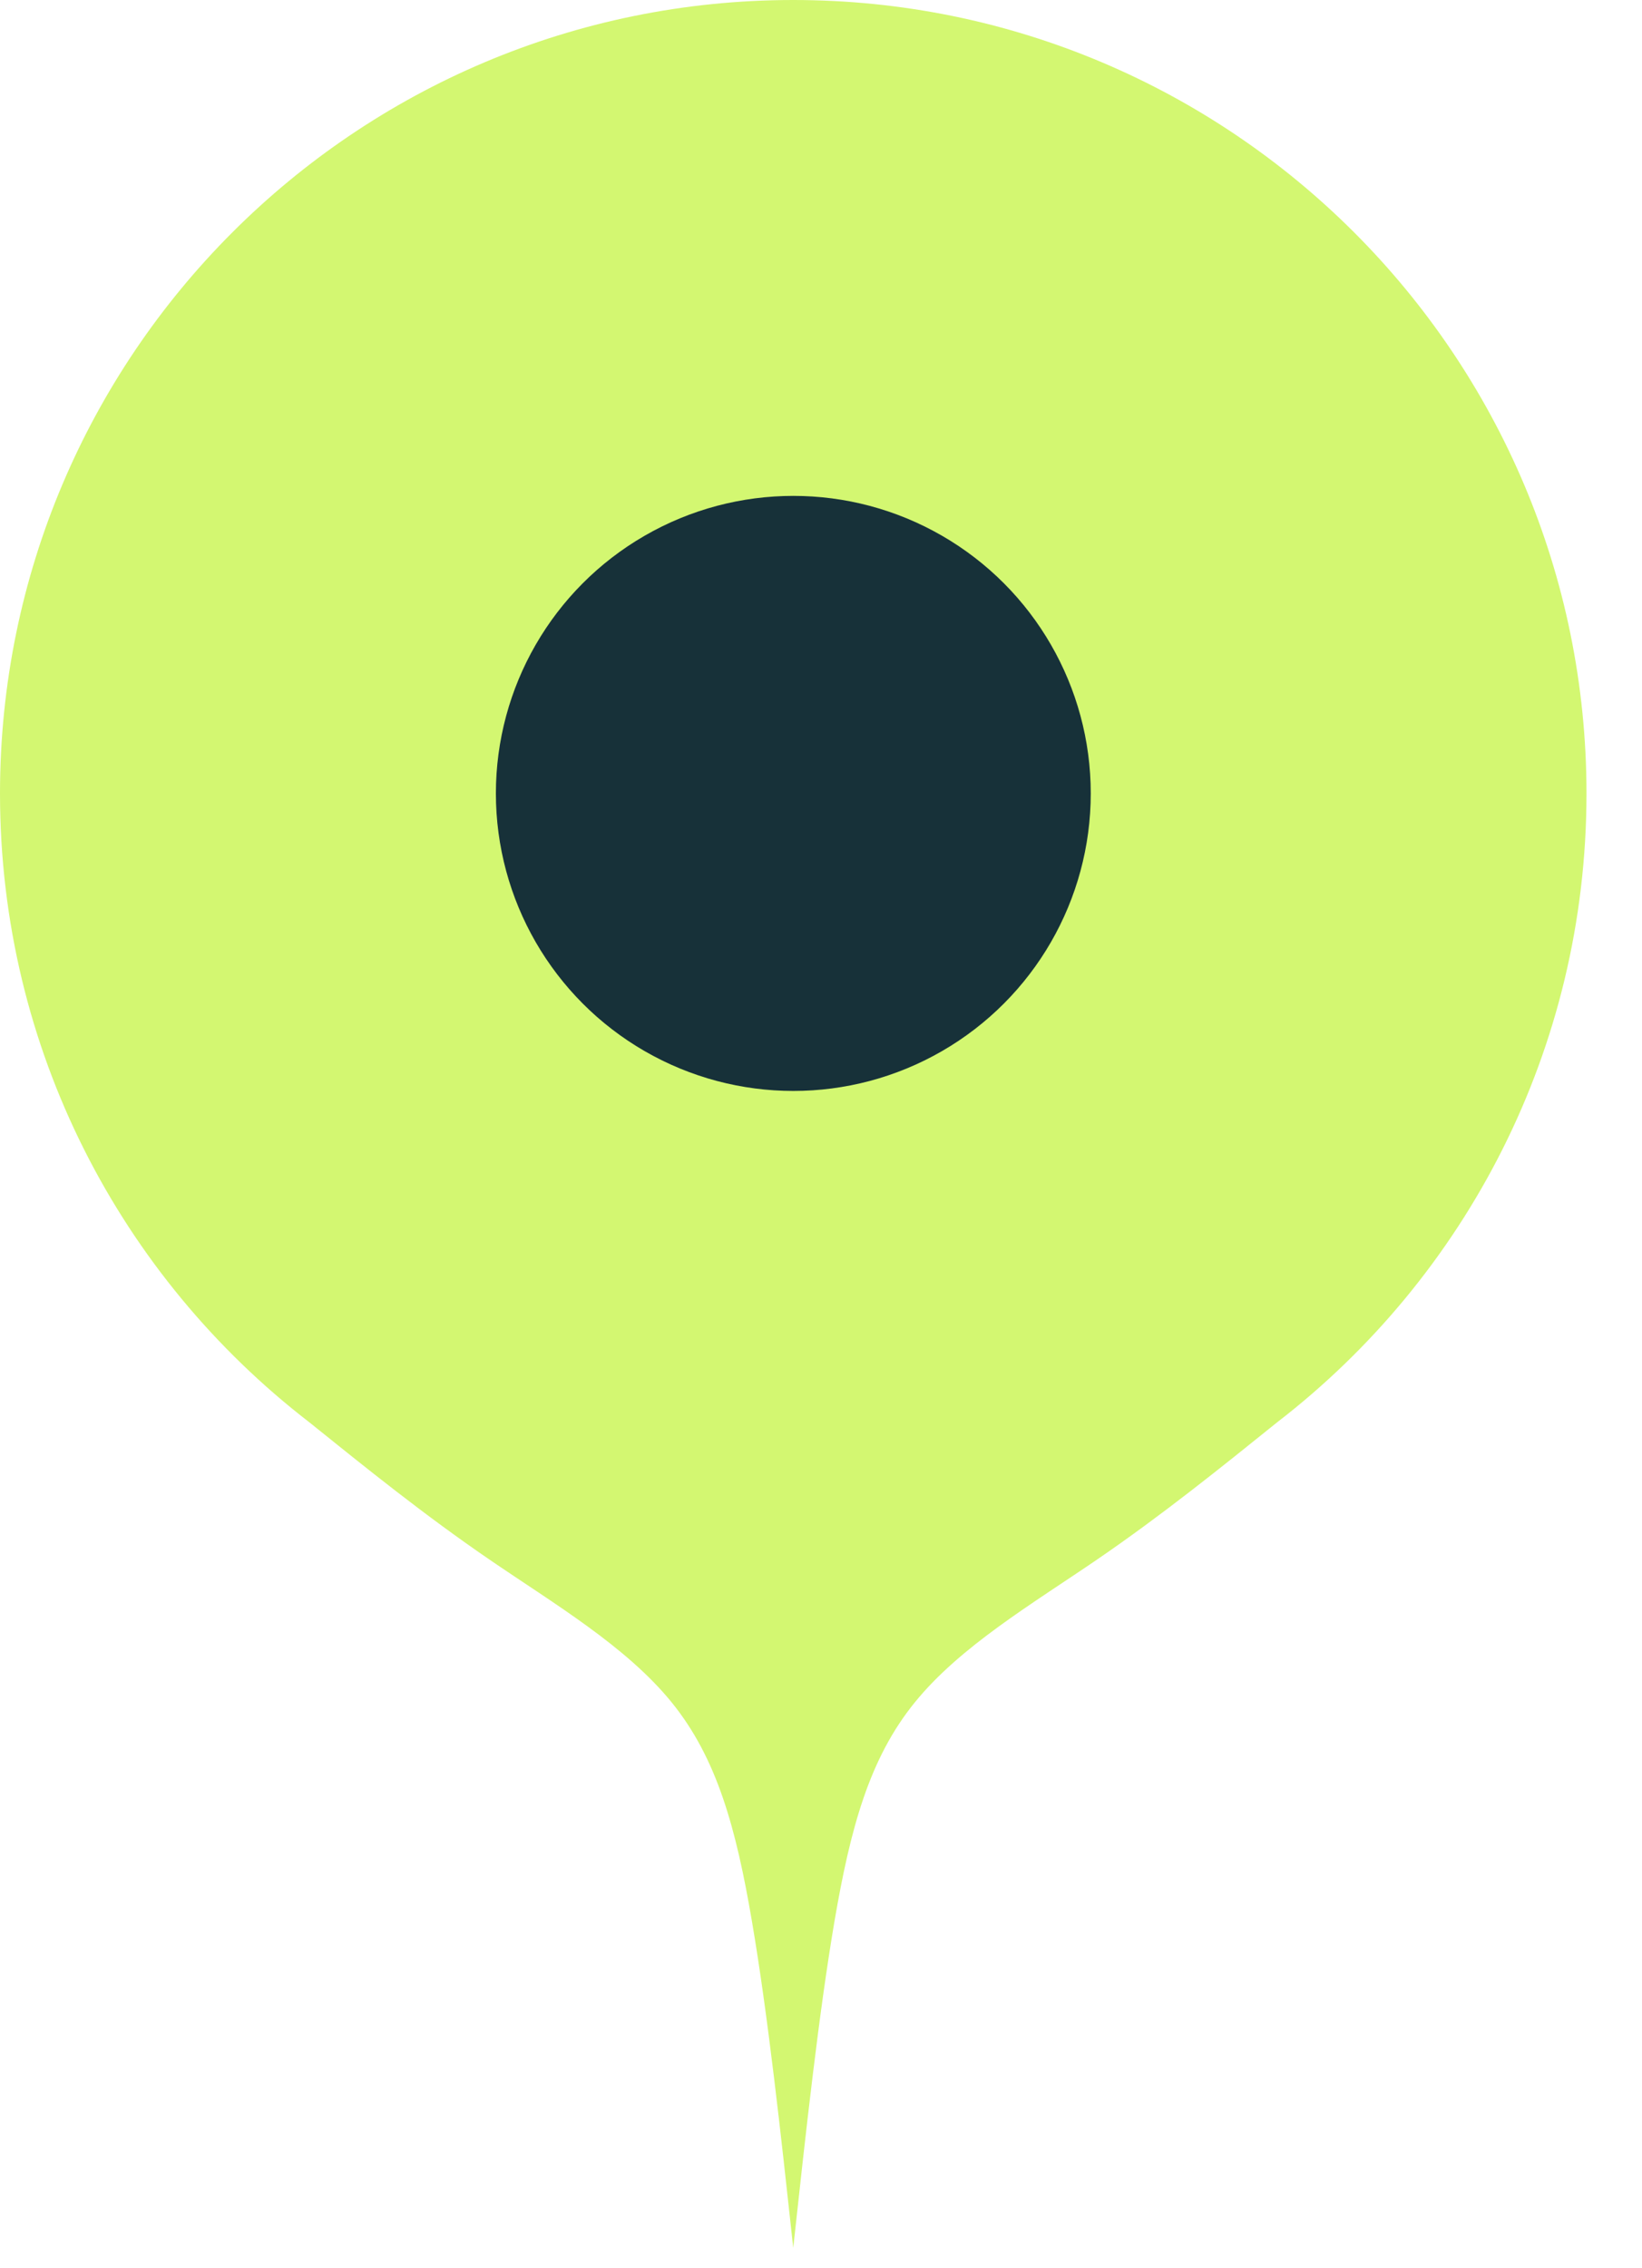
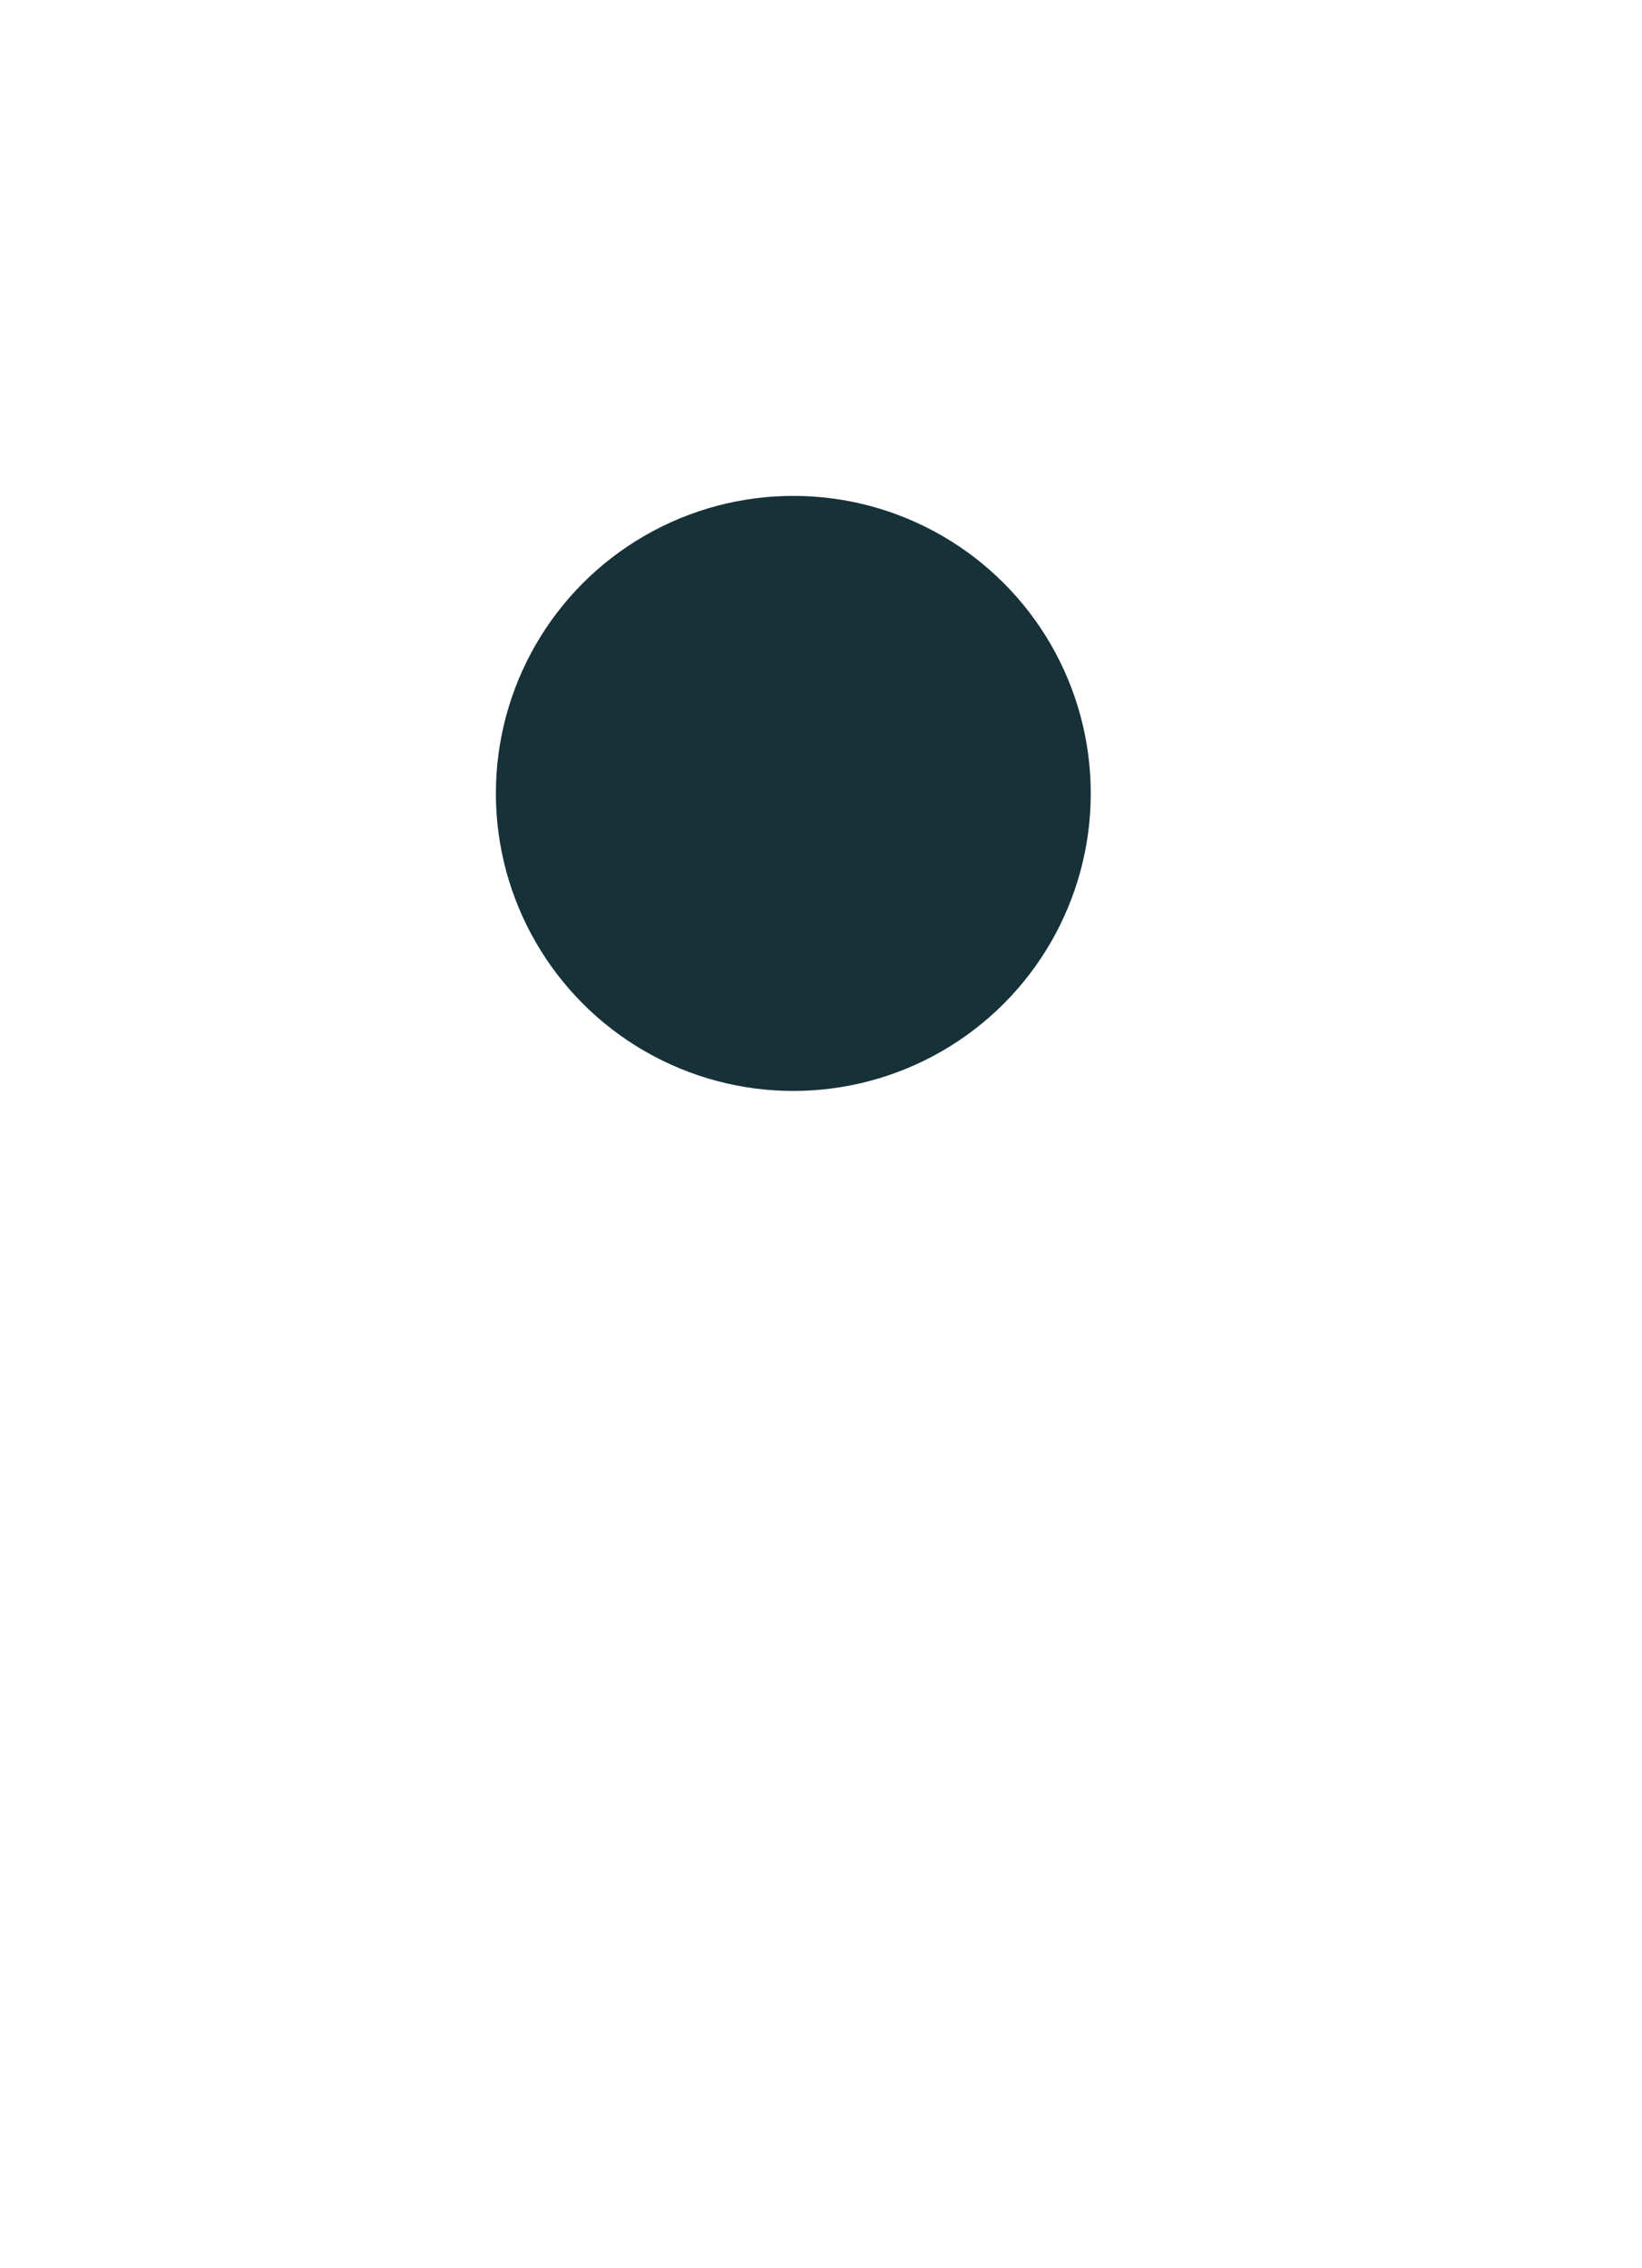
<svg xmlns="http://www.w3.org/2000/svg" width="21" height="29" viewBox="0 0 21 29" fill="none">
-   <path fill-rule="evenodd" clip-rule="evenodd" d="M6.259 19.939C7.088 20.506 8.008 21.048 8.59 21.765C9.171 22.481 9.414 23.374 9.617 24.566C9.82 25.757 9.983 27.248 10.145 28.739C10.307 27.248 10.47 25.757 10.672 24.566C10.876 23.374 11.118 22.481 11.7 21.765C12.282 21.048 13.202 20.506 14.031 19.939C14.861 19.371 15.599 18.776 16.337 18.182C18.742 16.327 20.29 13.417 20.29 10.145C20.29 4.542 15.748 0 10.145 0C4.542 0 0 4.542 0 10.145C0 13.417 1.548 16.327 3.953 18.182C4.691 18.776 5.429 19.371 6.259 19.939Z" fill="#D3F771" />
  <ellipse cx="10.146" cy="10.144" rx="3.804" ry="3.804" fill="#173139" />
</svg>